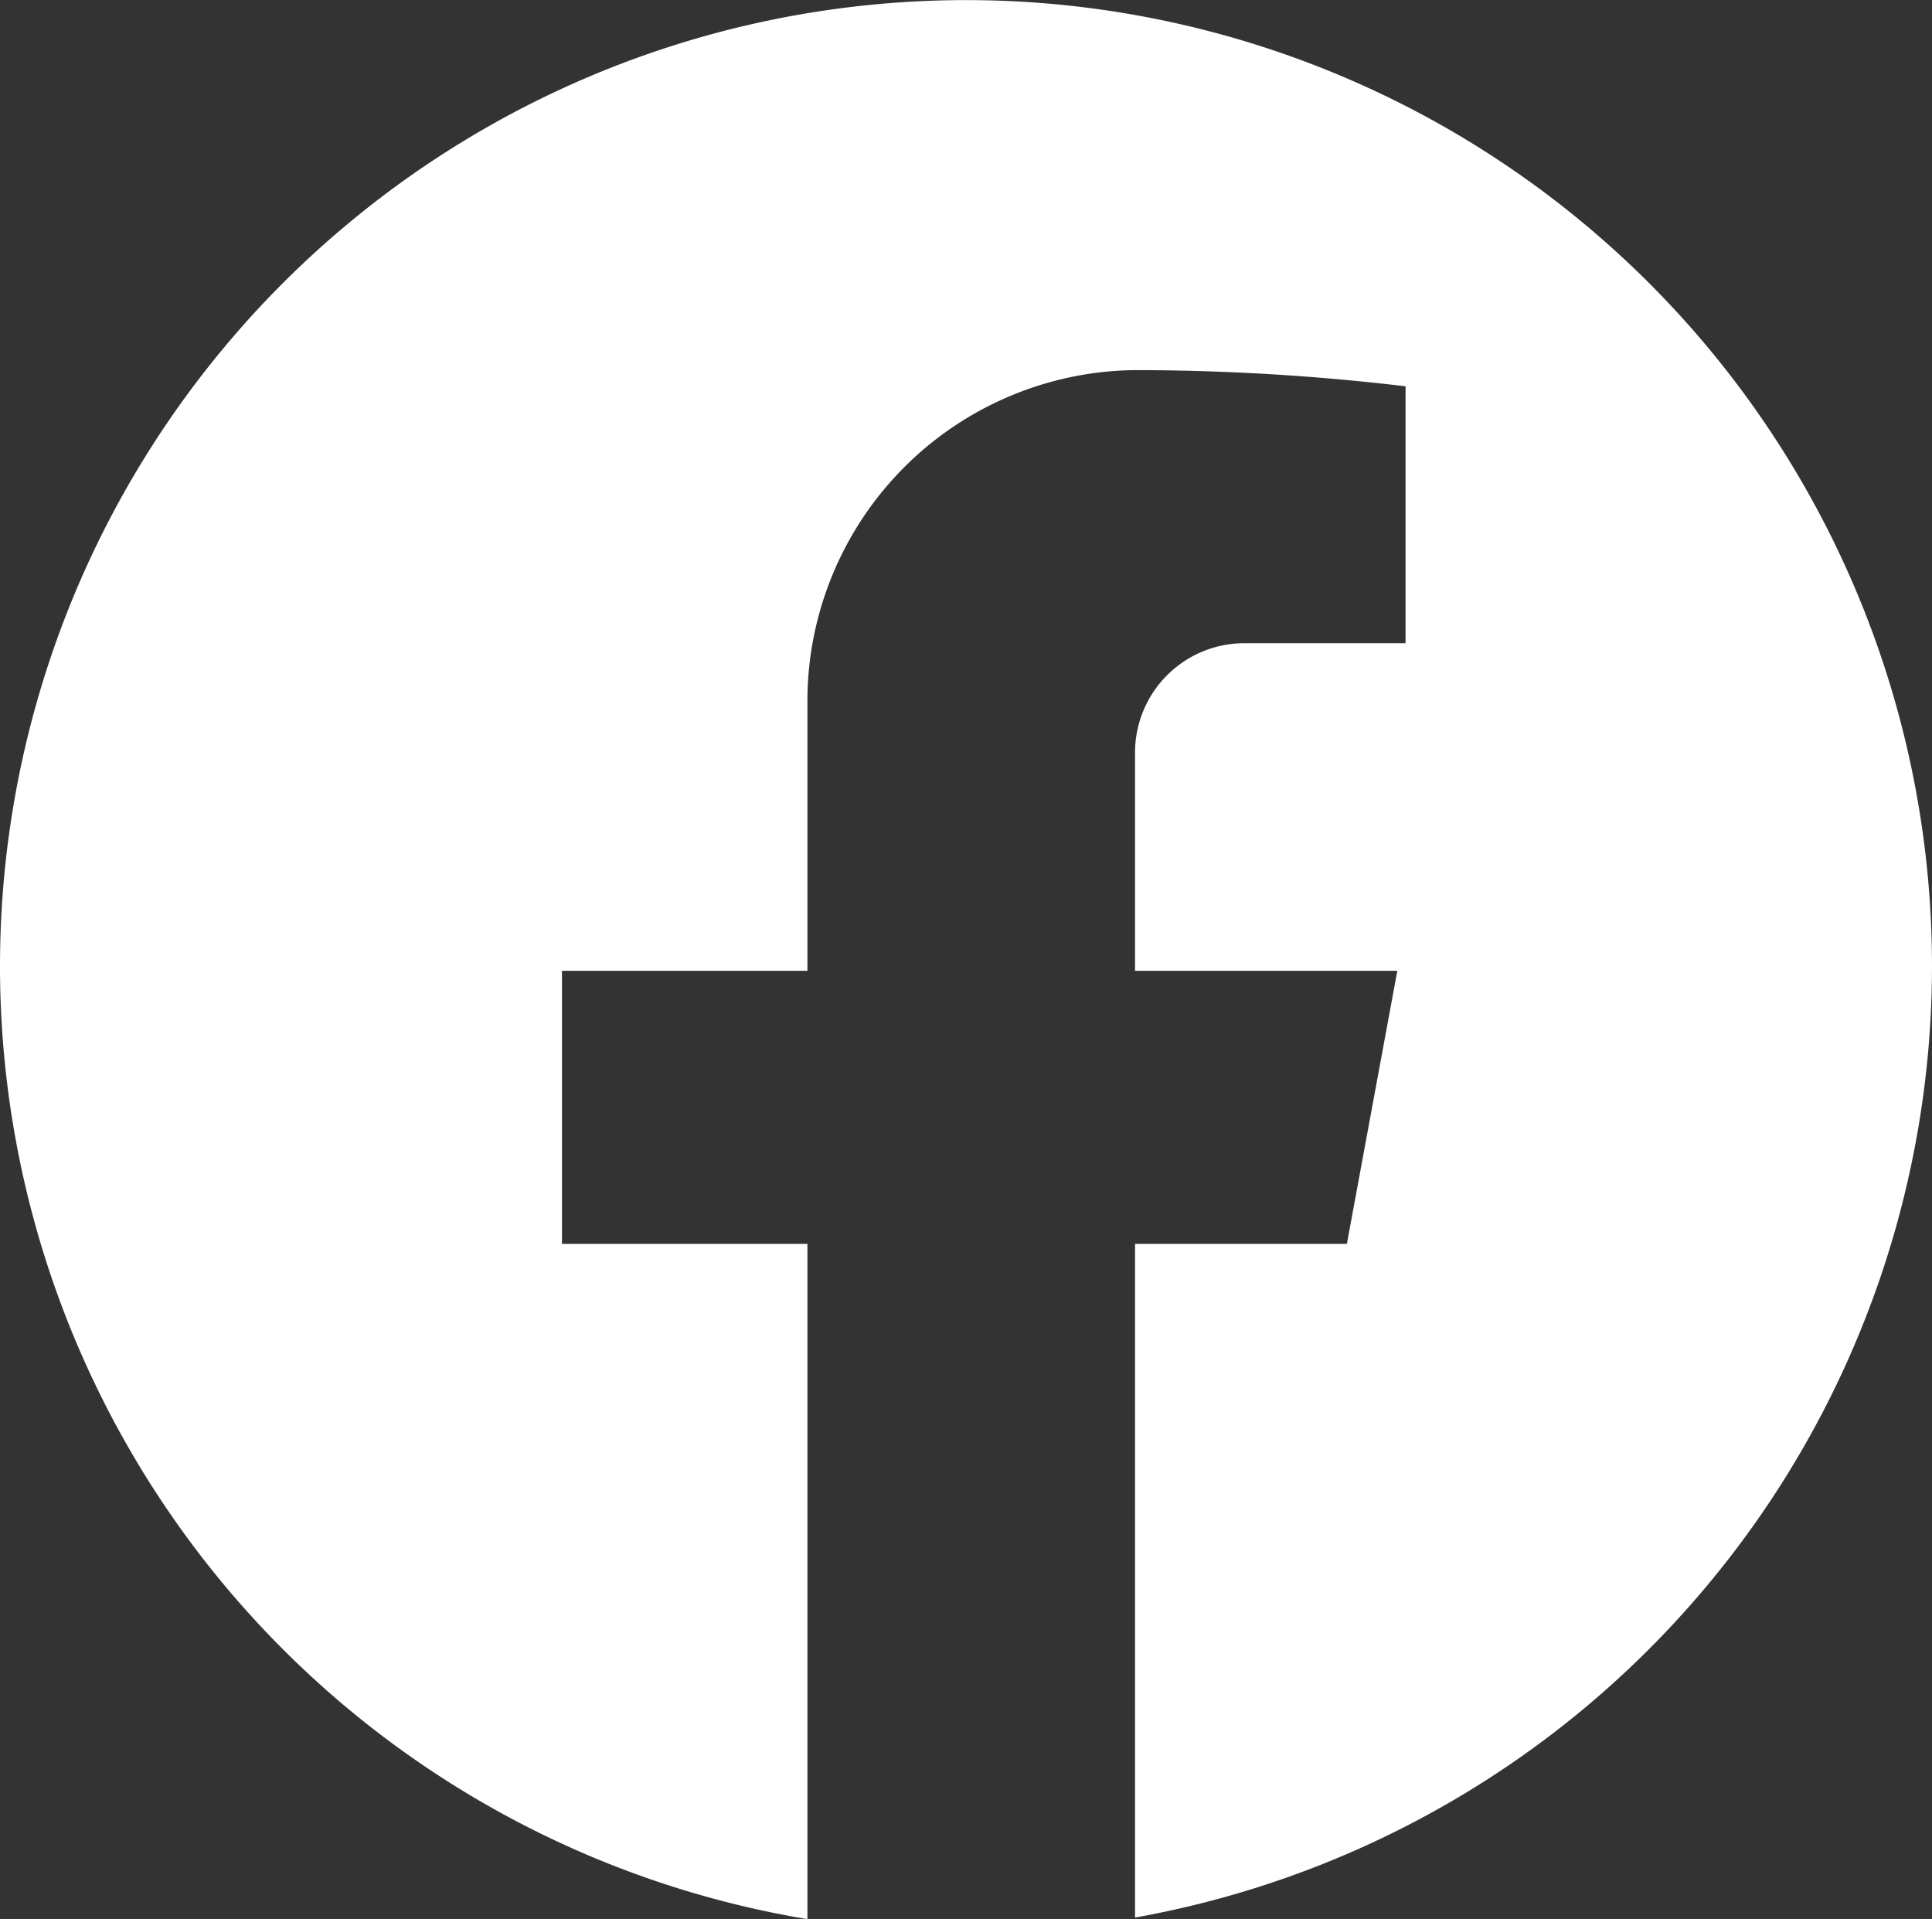
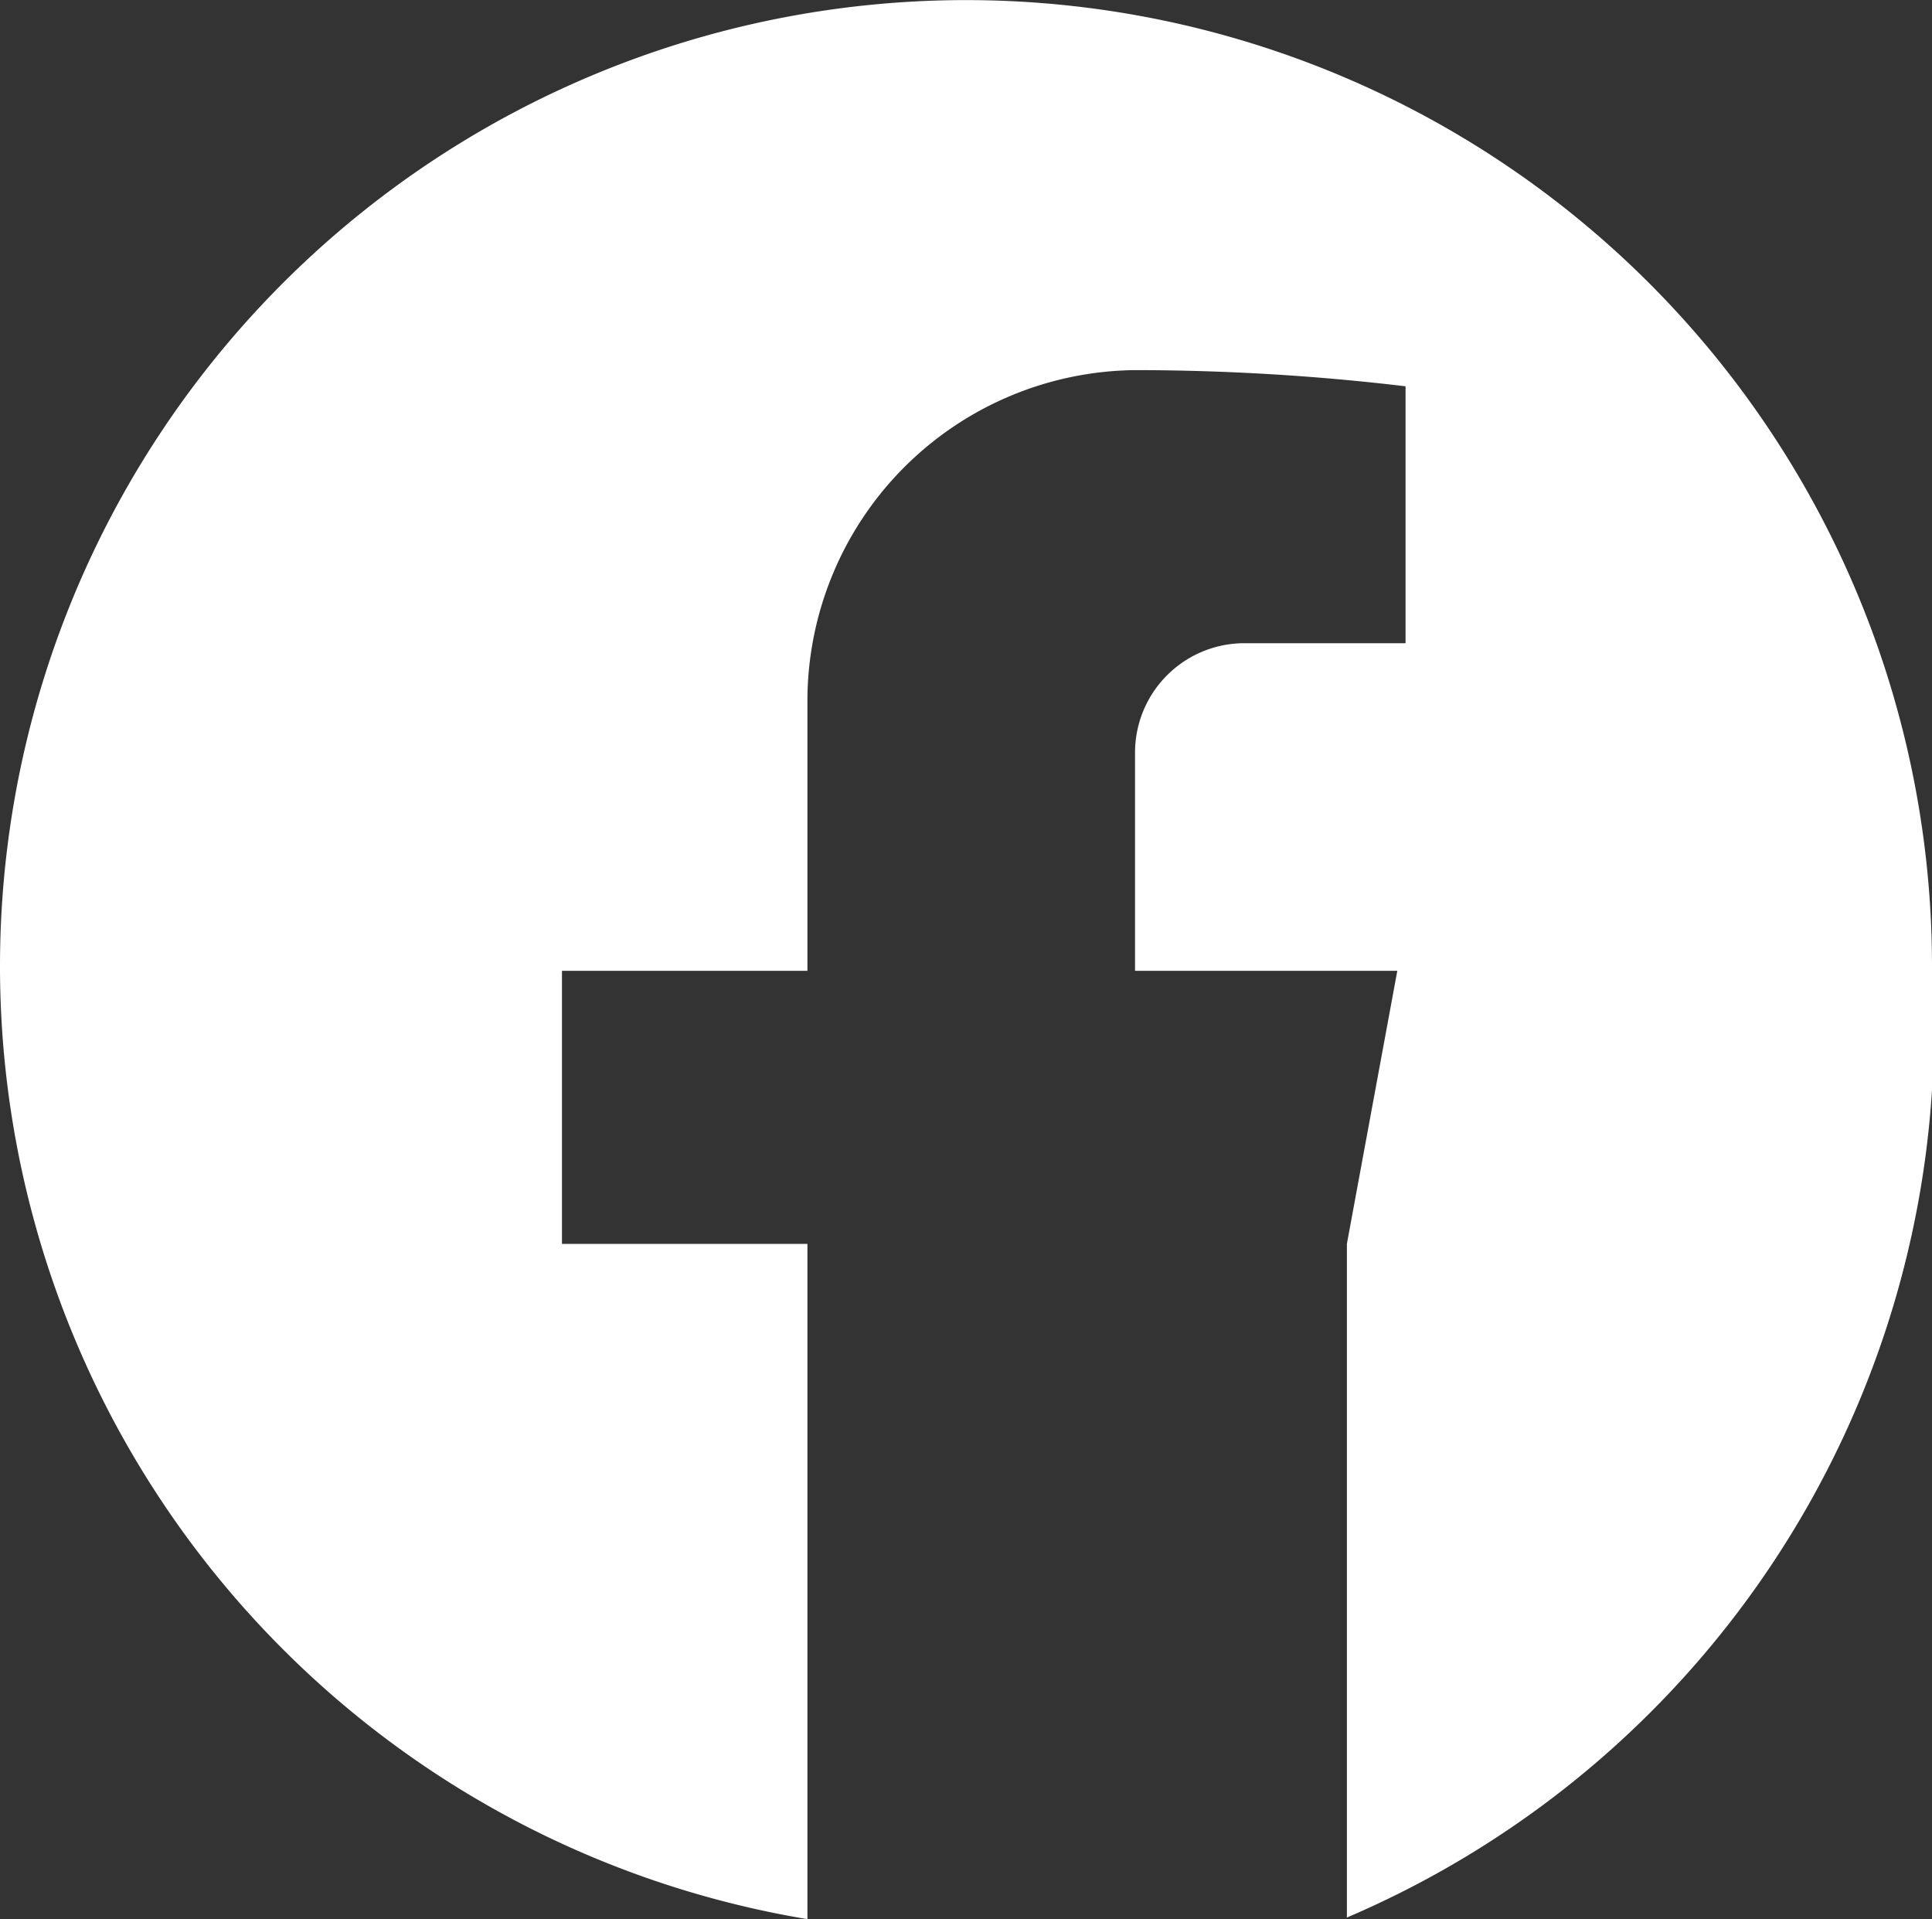
<svg xmlns="http://www.w3.org/2000/svg" viewBox="0 0 60.92 60.51">
  <rect x="0" y="0" width="60.92" height="60.51" fill="#333333" stroke="none" />
  <defs>
    <style>.cls-1{fill:#fff;}</style>
  </defs>
  <g id="Camada_2" data-name="Camada 2">
    <g id="head">
      <g id="utilidades">
-         <path class="cls-1" d="M60.92,30.46A30.46,30.46,0,1,0,25.46,60.51V39.22H17.72V30.61h7.74V22A10.44,10.44,0,0,1,35.79,11.67a72.27,72.27,0,0,1,8.53.51v8.1H39.24a3.45,3.45,0,0,0-3.45,3.44v6.89h8.27l-1.59,8.61H35.79V60.46A30.49,30.49,0,0,0,60.92,30.46Z" />
+         <path class="cls-1" d="M60.92,30.46A30.46,30.46,0,1,0,25.46,60.51V39.22H17.72V30.61h7.74V22A10.44,10.44,0,0,1,35.79,11.67a72.27,72.27,0,0,1,8.53.51v8.1H39.24a3.45,3.45,0,0,0-3.45,3.44v6.89h8.27l-1.59,8.61V60.46A30.49,30.49,0,0,0,60.92,30.46Z" />
      </g>
    </g>
  </g>
</svg>